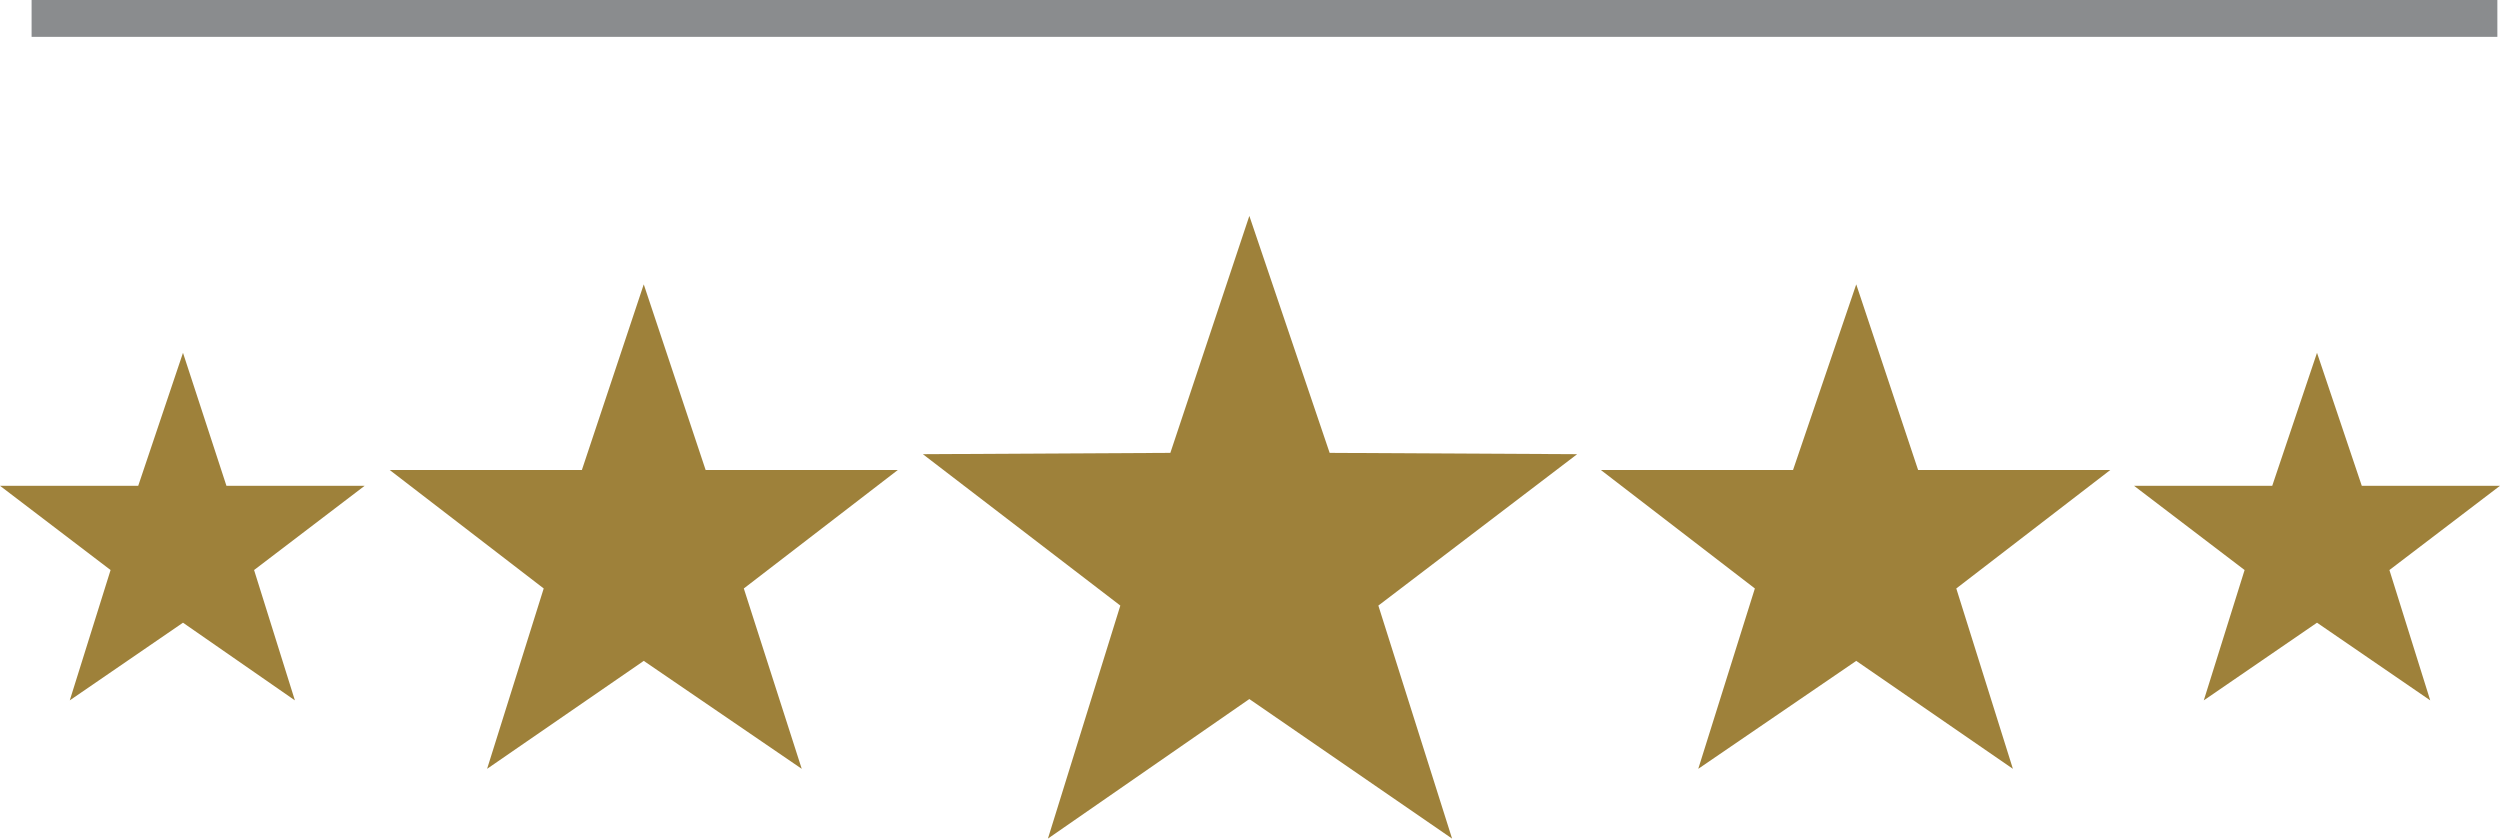
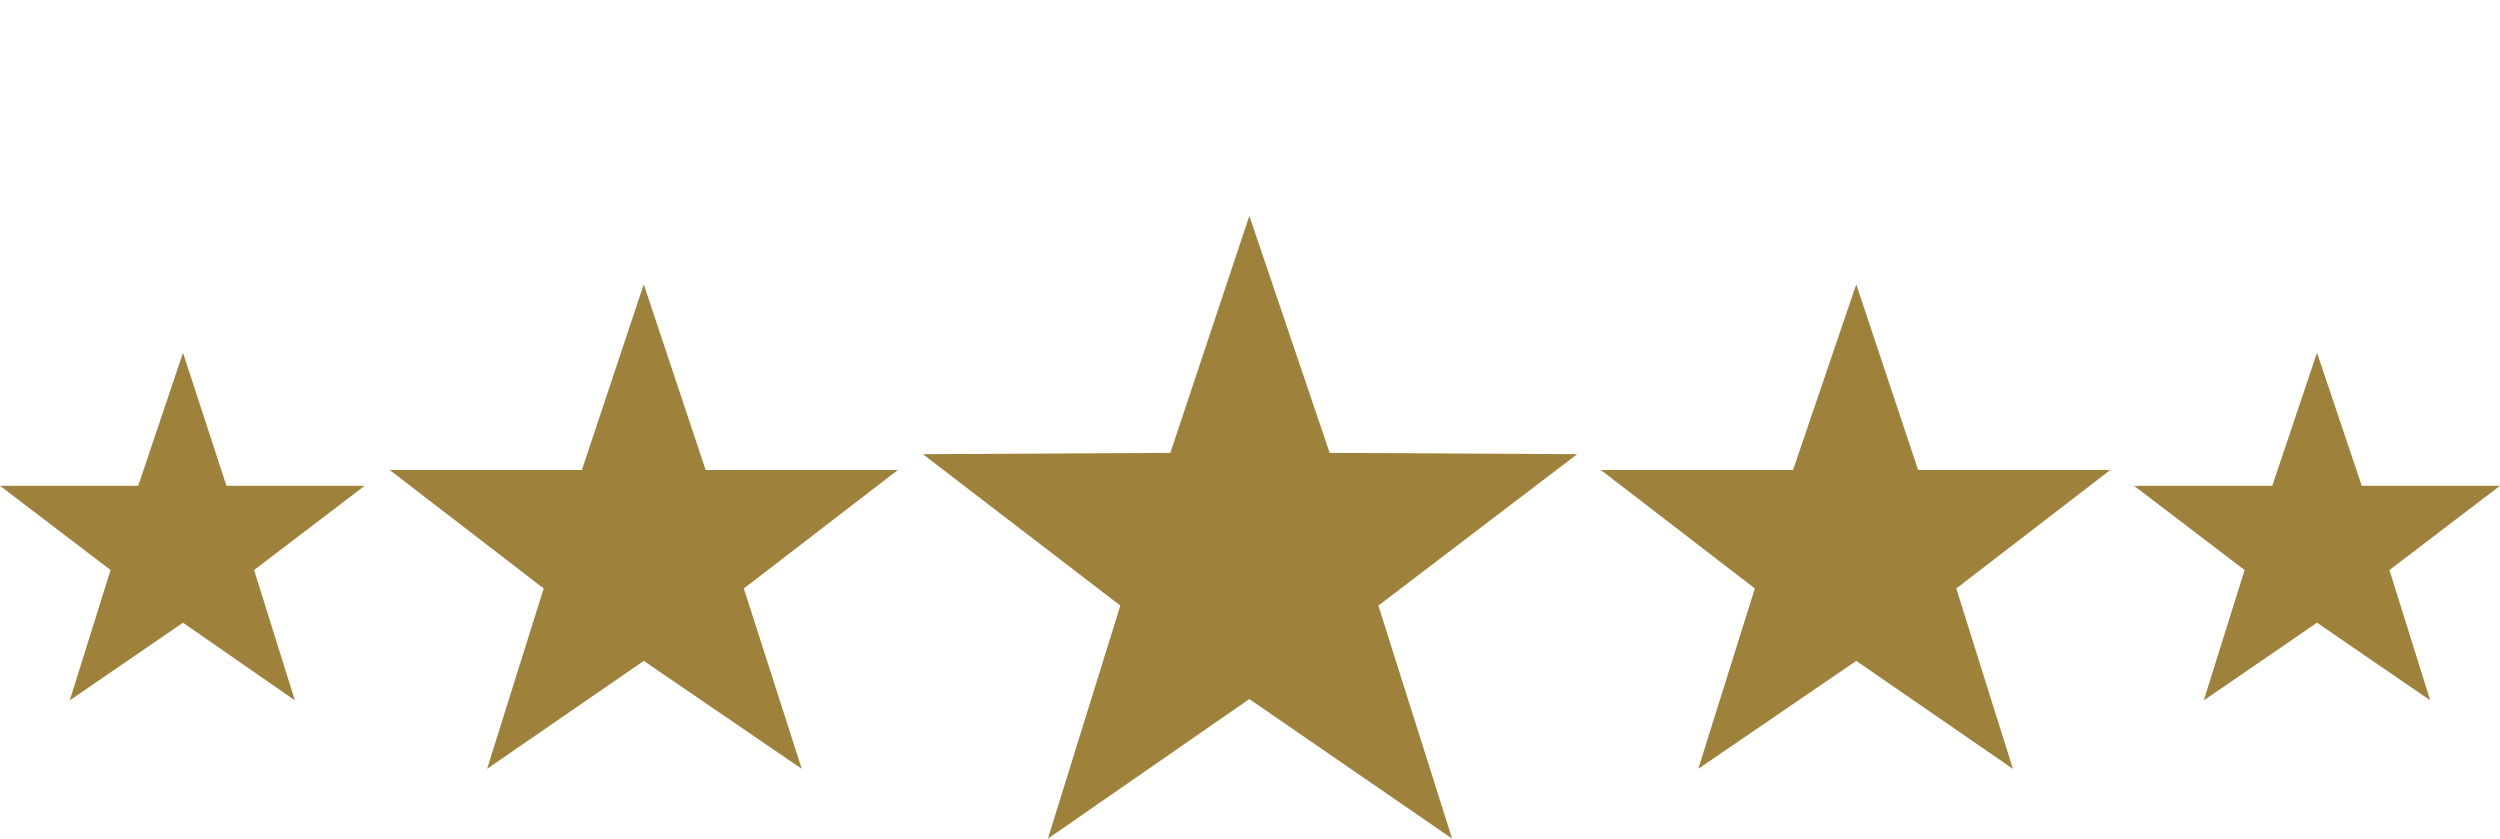
<svg xmlns="http://www.w3.org/2000/svg" viewBox="0 0 189.9 63.7">
-   <path fill="#9e813a" d="m94.9 16.4 6.1 18 18.8.1L104.7 46l5.6 17.7-15.4-10.6-15.3 10.6L85.1 46l-15-11.5 18.8-.1 6-18Zm-46 5.2 4.7 14.1h14.6l-11.7 9 4.4 13.7-12-8.2L37 58.4l4.3-13.7-11.7-9h14.6l4.7-14.1Zm-35 5.2 3.3 10.1h10.5l-8.4 6.4 3.1 9.9-8.5-5.9-8.6 5.9 3.1-9.9L0 36.9h10.5l3.4-10.1ZM141 21.6l-4.8 14.1h-14.6l11.7 9-4.3 13.7 12-8.2 11.9 8.2-4.3-13.7 11.7-9h-14.6L141 21.6Zm35 5.2-3.4 10.1h-10.5l8.4 6.4-3.1 9.9 8.6-5.9 8.6 5.9-3.1-9.9 8.4-6.4h-10.5L176 26.8Z" />
-   <path fill="none" stroke="#8a8c8e" stroke-miterlimit="10" stroke-width="2.8" d="M2.4 1.4h187.3" />
+   <path fill="#9e813a" d="m94.9 16.4 6.1 18 18.8.1L104.7 46l5.6 17.7-15.4-10.6-15.3 10.6L85.1 46l-15-11.5 18.8-.1 6-18Zm-46 5.2 4.7 14.1h14.6l-11.7 9 4.4 13.7-12-8.2L37 58.4l4.3-13.7-11.7-9h14.6Zm-35 5.2 3.3 10.1h10.5l-8.4 6.4 3.1 9.9-8.5-5.9-8.6 5.9 3.1-9.9L0 36.9h10.5l3.4-10.1ZM141 21.6l-4.8 14.1h-14.6l11.7 9-4.3 13.7 12-8.2 11.9 8.2-4.3-13.7 11.7-9h-14.6L141 21.6Zm35 5.2-3.4 10.1h-10.5l8.4 6.4-3.1 9.9 8.6-5.9 8.6 5.9-3.1-9.9 8.4-6.4h-10.5L176 26.8Z" />
</svg>